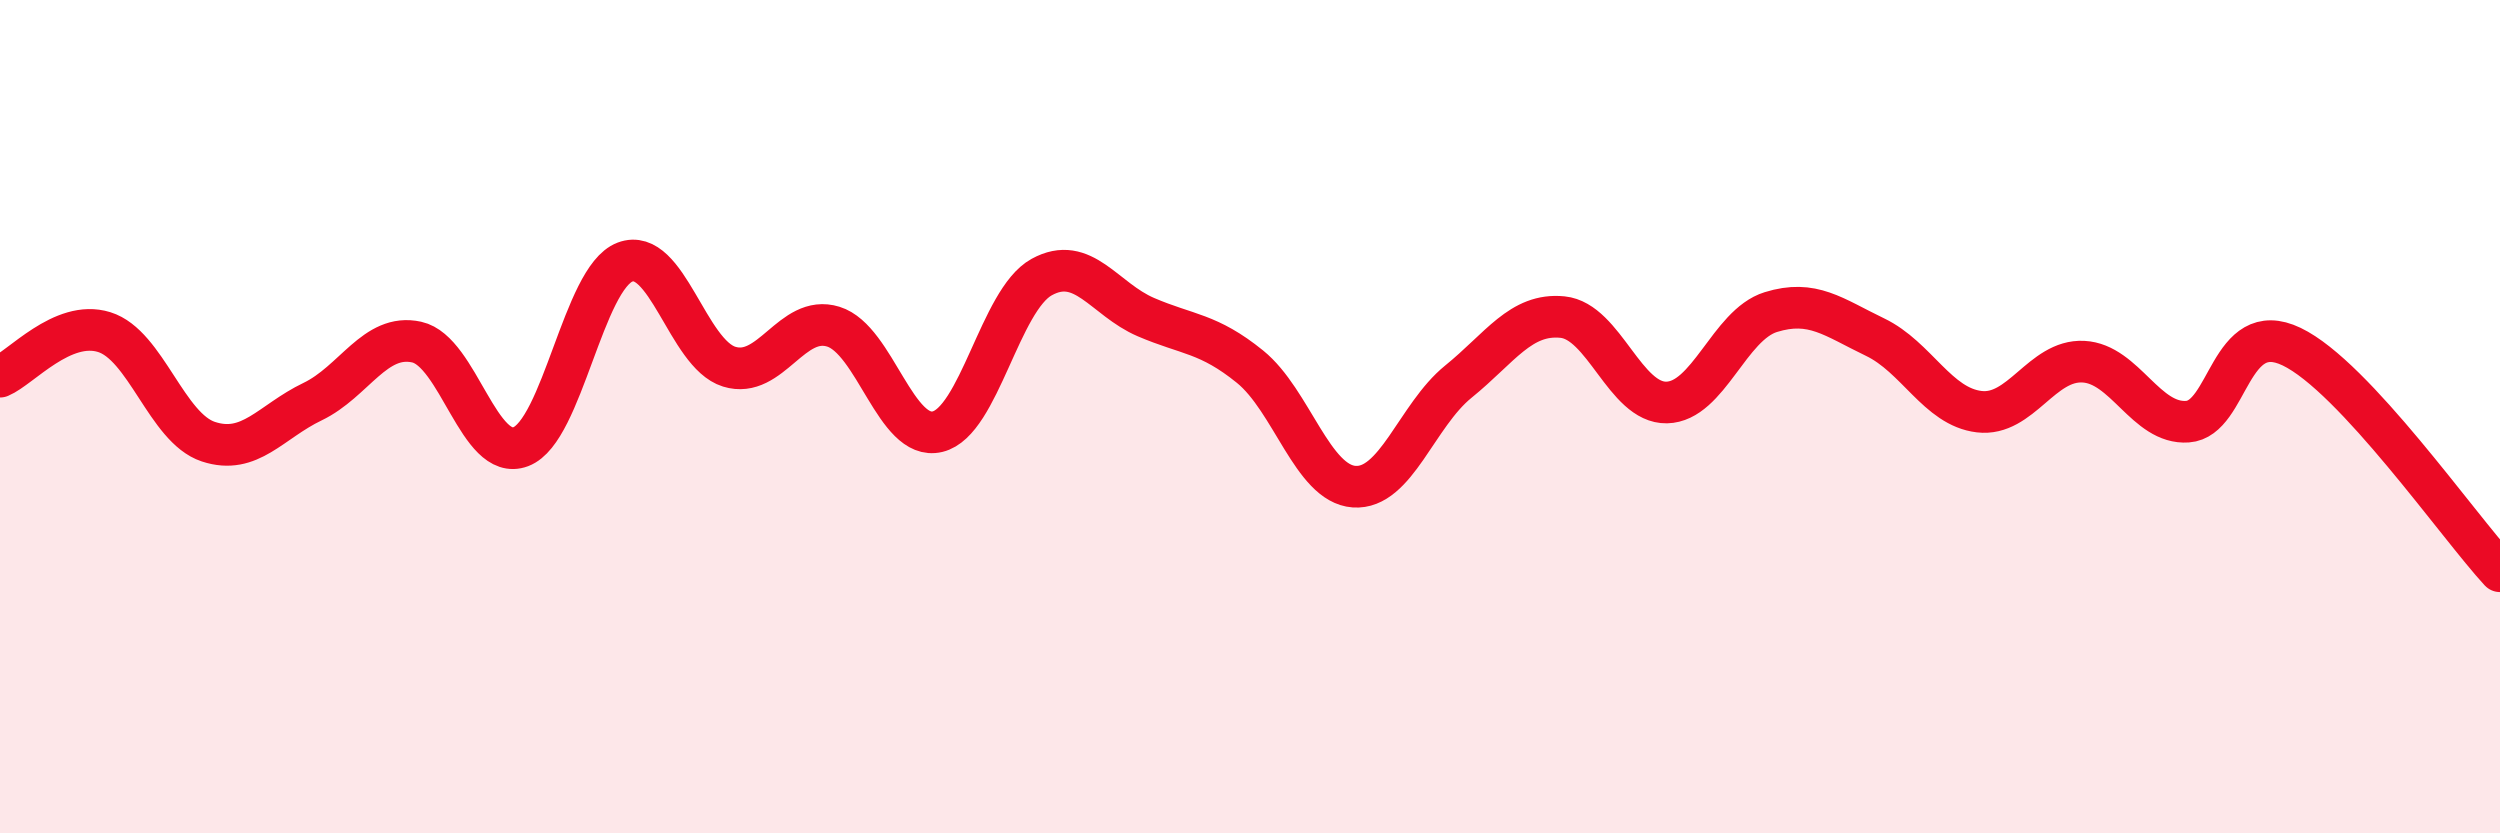
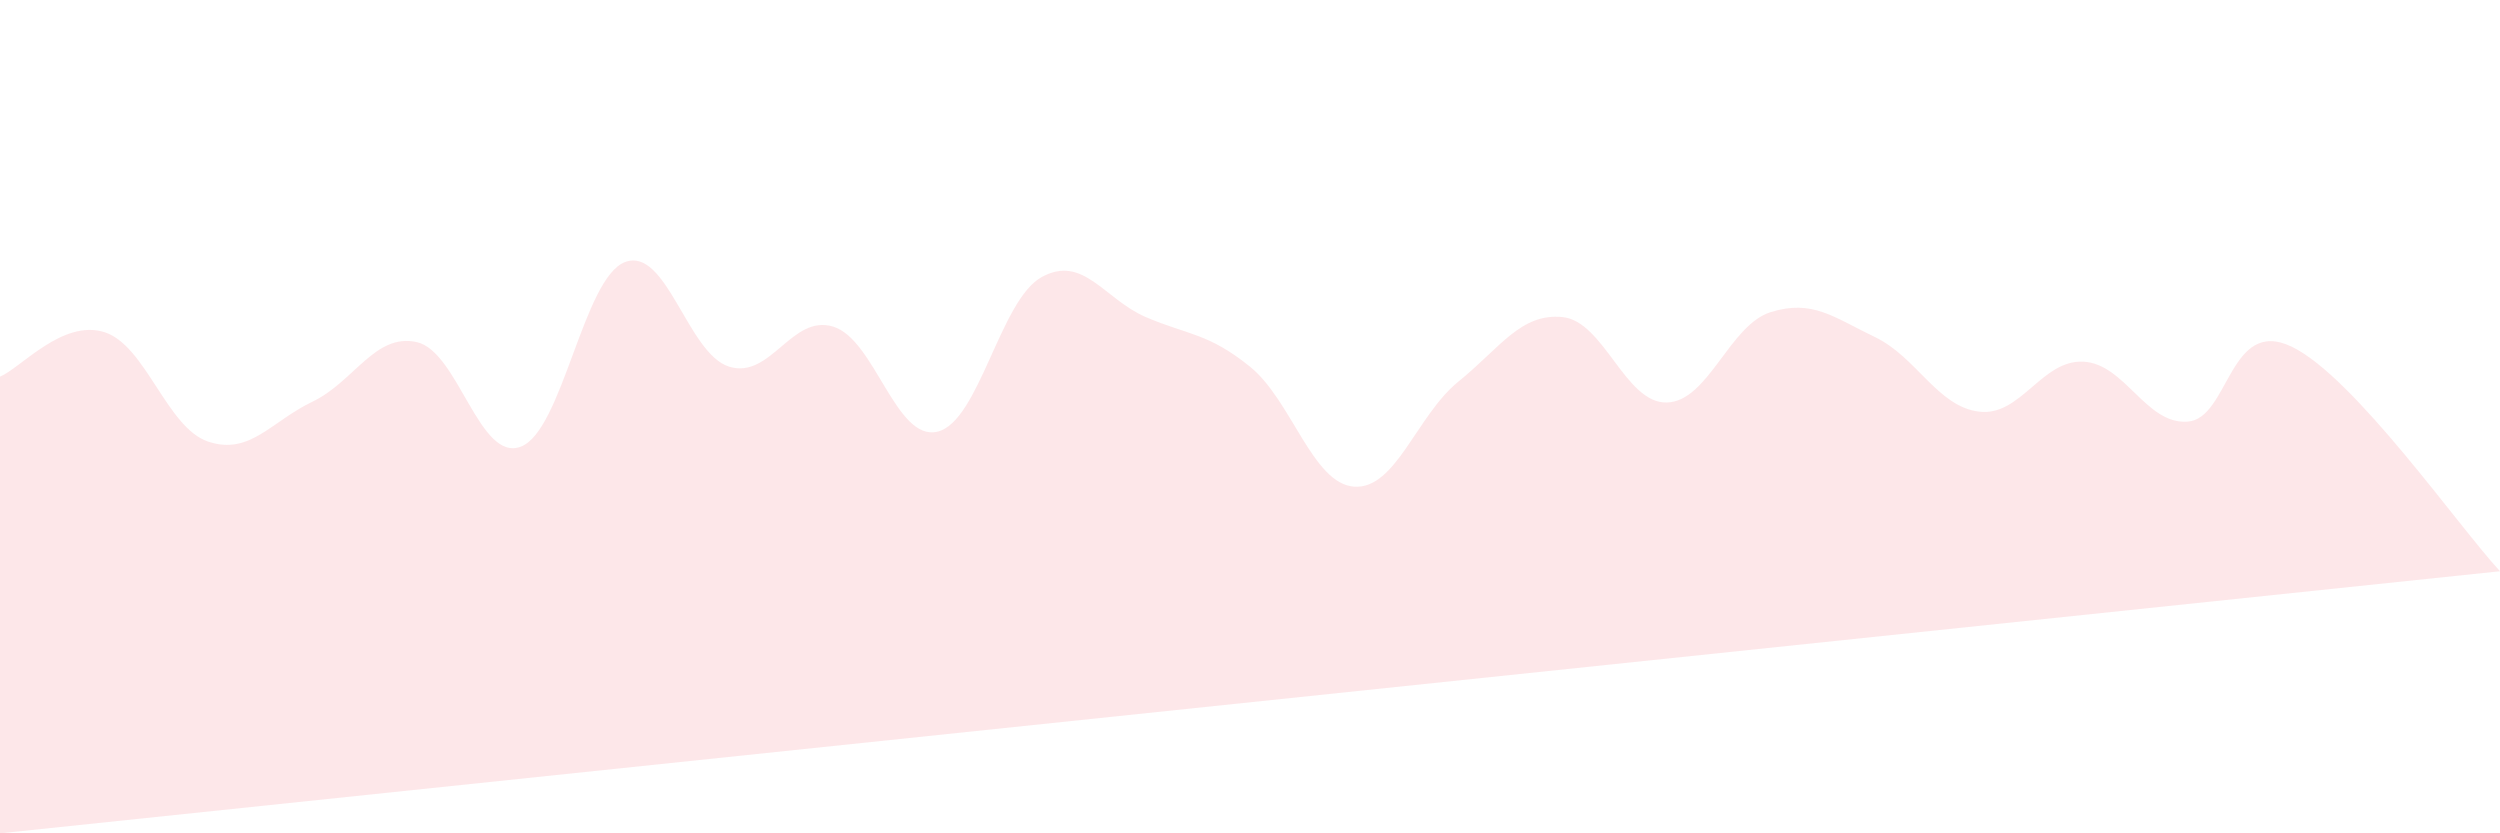
<svg xmlns="http://www.w3.org/2000/svg" width="60" height="20" viewBox="0 0 60 20">
-   <path d="M 0,9.04 C 0.5,8.83 1.5,7.66 2.5,7.97 C 3.5,8.28 4,10.27 5,10.6 C 6,10.93 6.5,10.12 7.5,9.64 C 8.5,9.16 9,7.99 10,8.21 C 11,8.43 11.5,11.1 12.5,10.72 C 13.5,10.34 14,6.67 15,6.29 C 16,5.91 16.5,8.49 17.5,8.8 C 18.5,9.11 19,7.53 20,7.84 C 21,8.15 21.5,10.6 22.5,10.36 C 23.5,10.12 24,7.2 25,6.65 C 26,6.1 26.5,7.18 27.5,7.61 C 28.5,8.04 29,7.99 30,8.8 C 31,9.61 31.5,11.61 32.5,11.68 C 33.5,11.75 34,9.97 35,9.16 C 36,8.35 36.5,7.51 37.5,7.61 C 38.5,7.71 39,9.68 40,9.66 C 41,9.64 41.5,7.8 42.5,7.49 C 43.5,7.18 44,7.61 45,8.09 C 46,8.57 46.5,9.76 47.5,9.88 C 48.5,10 49,8.63 50,8.68 C 51,8.73 51.5,10.19 52.5,10.12 C 53.5,10.05 53.5,7.6 55,8.32 C 56.5,9.04 59,12.63 60,13.71L60 20L0 20Z" fill="#EB0A25" opacity="0.1" stroke-linecap="round" stroke-linejoin="round" />
-   <path d="M 0,9.04 C 0.5,8.83 1.5,7.66 2.5,7.97 C 3.5,8.28 4,10.27 5,10.6 C 6,10.93 6.5,10.12 7.5,9.64 C 8.5,9.16 9,7.99 10,8.21 C 11,8.43 11.5,11.1 12.5,10.72 C 13.5,10.34 14,6.67 15,6.29 C 16,5.91 16.5,8.49 17.5,8.8 C 18.5,9.11 19,7.53 20,7.84 C 21,8.15 21.5,10.6 22.5,10.36 C 23.5,10.12 24,7.2 25,6.65 C 26,6.1 26.5,7.18 27.5,7.61 C 28.5,8.04 29,7.99 30,8.8 C 31,9.61 31.5,11.61 32.5,11.68 C 33.5,11.75 34,9.97 35,9.16 C 36,8.35 36.5,7.51 37.5,7.61 C 38.5,7.71 39,9.68 40,9.66 C 41,9.64 41.5,7.8 42.5,7.49 C 43.5,7.18 44,7.61 45,8.09 C 46,8.57 46.5,9.76 47.5,9.88 C 48.5,10 49,8.63 50,8.68 C 51,8.73 51.5,10.19 52.5,10.12 C 53.5,10.05 53.5,7.6 55,8.32 C 56.5,9.04 59,12.63 60,13.71" stroke="#EB0A25" stroke-width="1" fill="none" stroke-linecap="round" stroke-linejoin="round" />
+   <path d="M 0,9.04 C 0.5,8.83 1.5,7.66 2.5,7.97 C 3.5,8.28 4,10.27 5,10.6 C 6,10.93 6.5,10.12 7.5,9.64 C 8.5,9.16 9,7.99 10,8.21 C 11,8.43 11.5,11.1 12.5,10.72 C 13.5,10.34 14,6.67 15,6.29 C 16,5.91 16.5,8.49 17.5,8.8 C 18.5,9.11 19,7.53 20,7.84 C 21,8.15 21.5,10.6 22.5,10.36 C 23.5,10.12 24,7.2 25,6.65 C 26,6.1 26.5,7.18 27.5,7.61 C 28.5,8.04 29,7.99 30,8.8 C 31,9.61 31.5,11.61 32.5,11.68 C 33.5,11.75 34,9.97 35,9.16 C 36,8.35 36.5,7.51 37.5,7.61 C 38.5,7.71 39,9.68 40,9.66 C 41,9.64 41.5,7.8 42.5,7.49 C 43.5,7.18 44,7.61 45,8.09 C 46,8.57 46.5,9.76 47.5,9.88 C 48.5,10 49,8.63 50,8.68 C 51,8.73 51.5,10.19 52.5,10.12 C 53.5,10.05 53.5,7.6 55,8.32 C 56.5,9.04 59,12.63 60,13.71L0 20Z" fill="#EB0A25" opacity="0.1" stroke-linecap="round" stroke-linejoin="round" />
</svg>